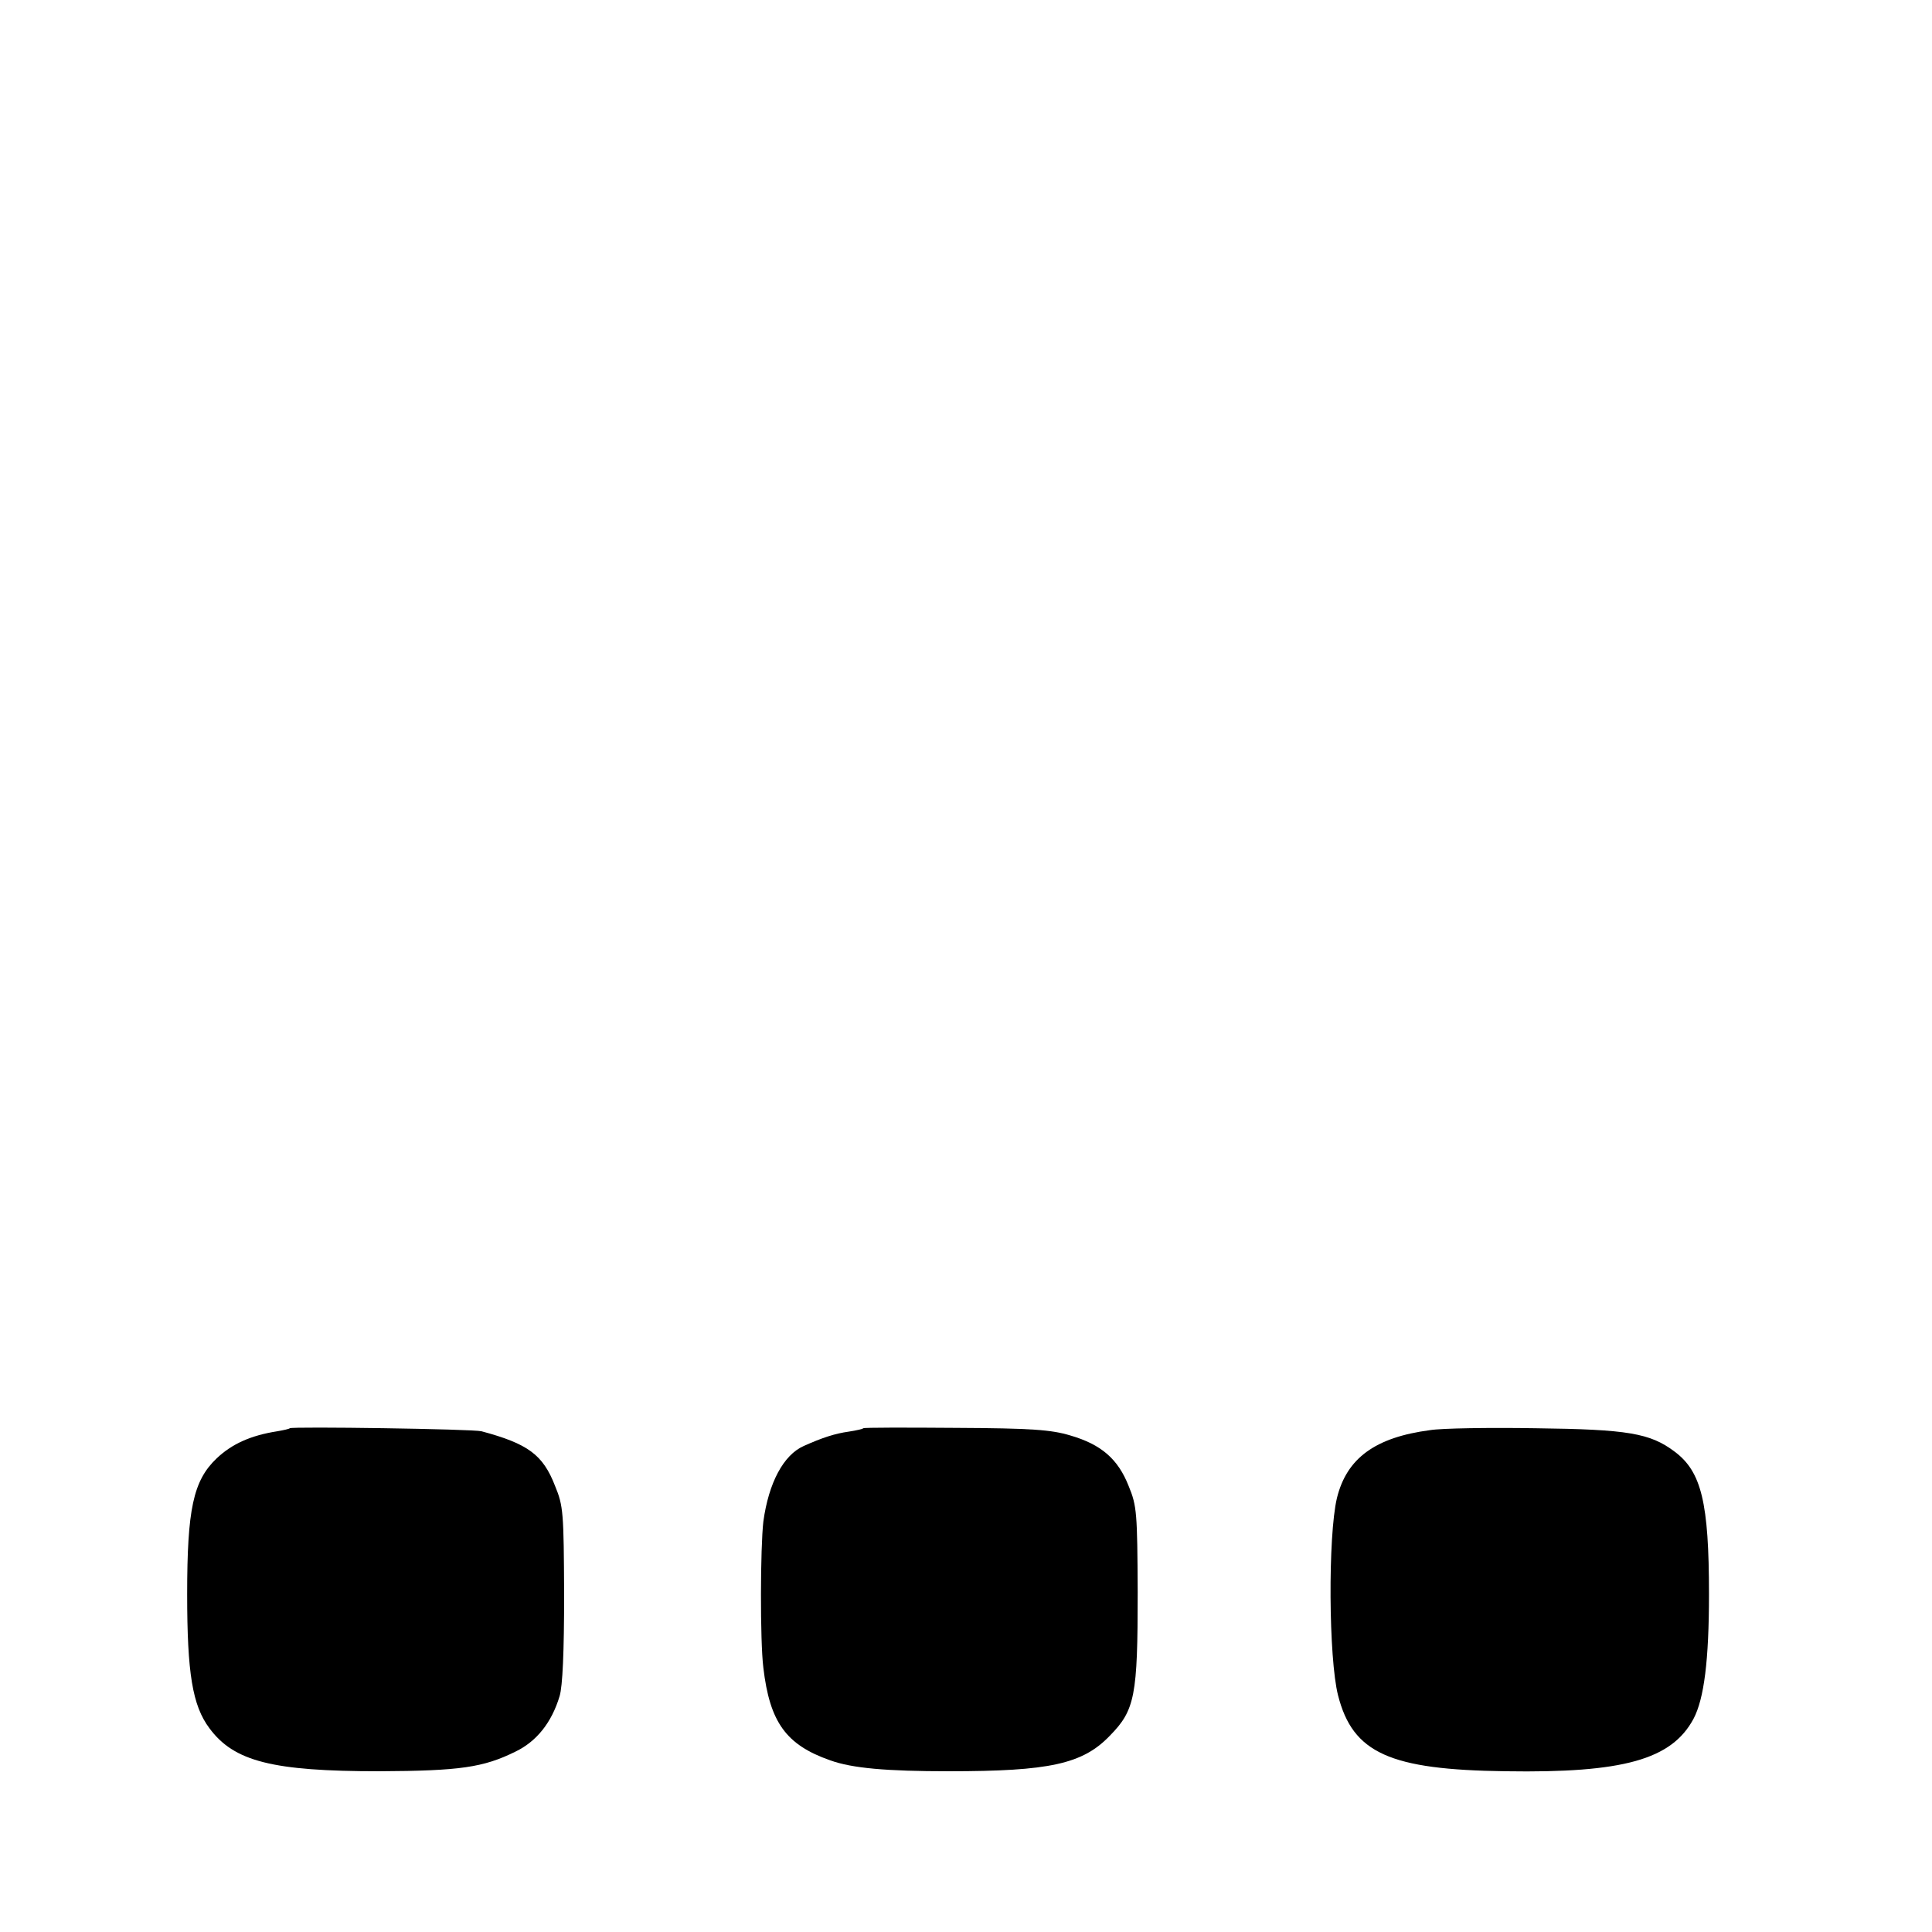
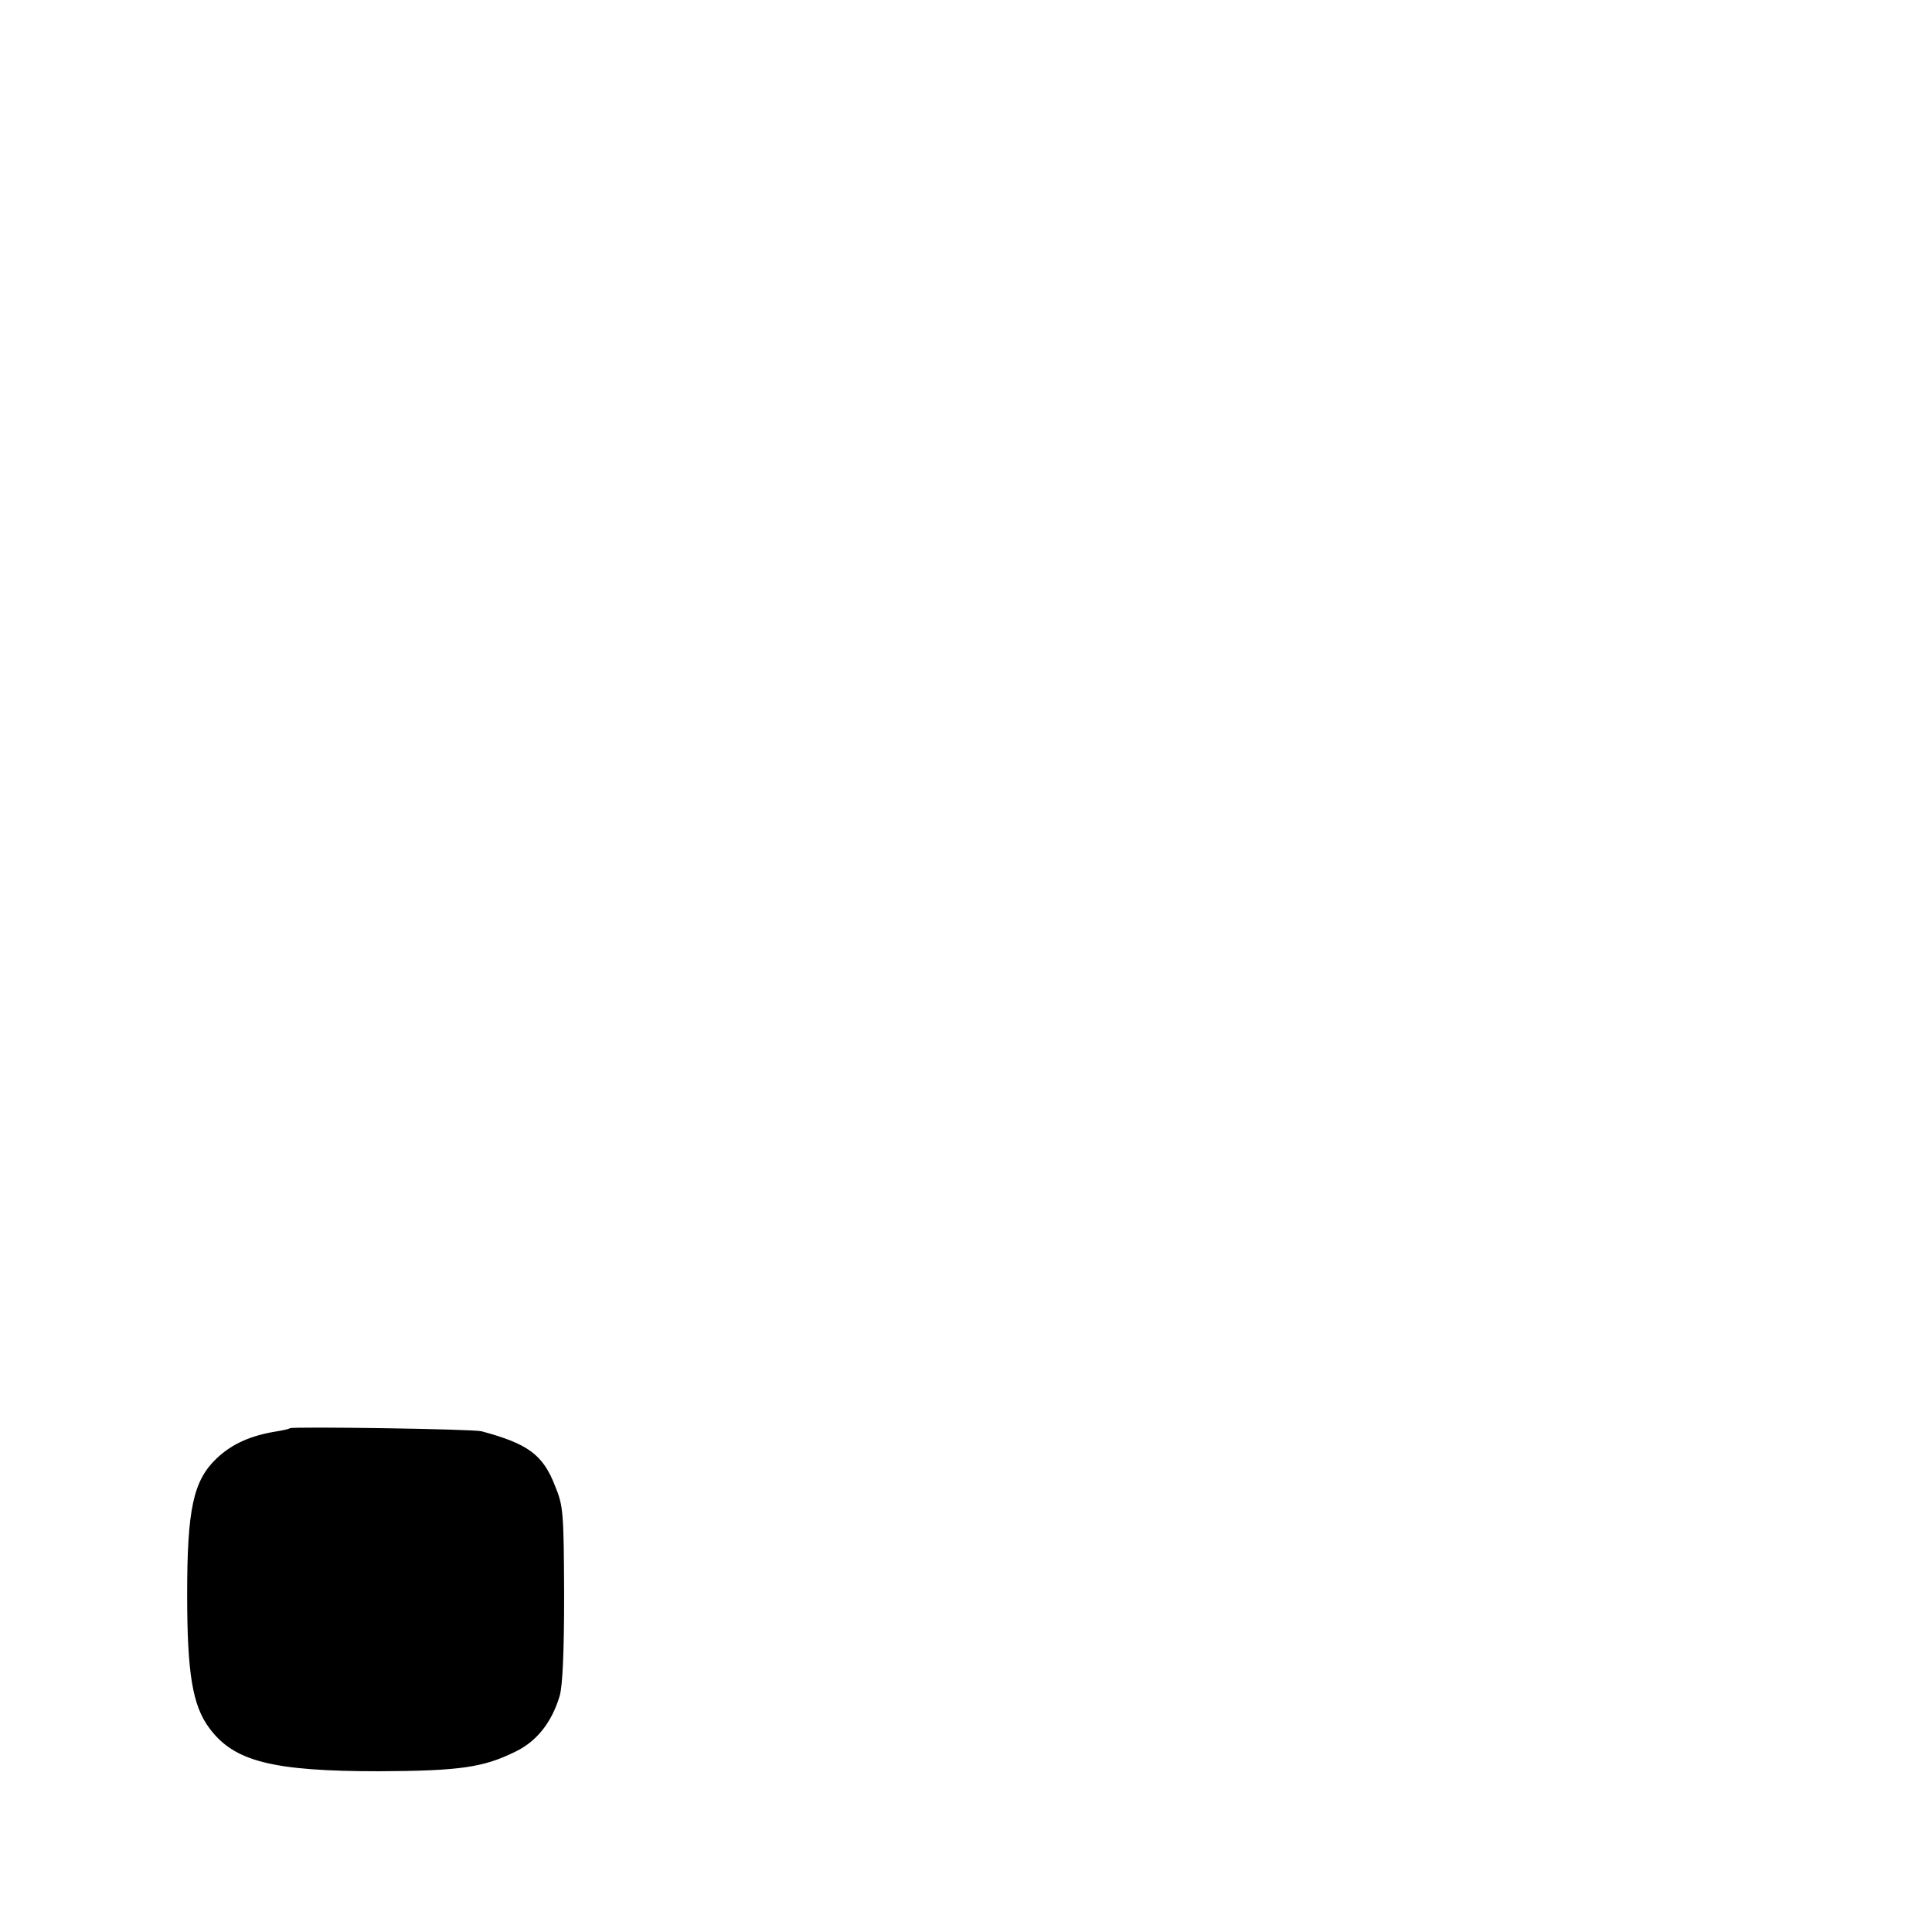
<svg xmlns="http://www.w3.org/2000/svg" version="1.0" width="512pt" height="512pt" viewBox="0 0 512 512" preserveAspectRatio="xMidYMid meet">
  <g transform="translate(0,512) scale(0.1,-0.1)" fill="#000000" stroke="none">
-     <path d="M768 1335 c-2 -2 -16 -5 -33 -8 -71 -11 -121 -34 -161 -72 -62 -59 -78 -135 -78 -360 0 -209 14 -295 59 -355 65 -88 167 -114 450 -114 214 1 276 10 361 52 56 27 96 77 117 147 8 26 12 118 12 270 -1 216 -2 234 -24 287 -32 83 -72 112 -195 145 -22 6 -502 13 -508 8z" />
-     <path d="M2288 1335 c-2 -2 -19 -6 -39 -9 -36 -5 -70 -16 -119 -38 -54 -24 -93 -98 -107 -200 -8 -68 -9 -316 0 -388 17 -144 60 -204 177 -245 58 -21 149 -29 315 -29 266 0 354 19 426 94 67 68 74 106 74 380 -1 210 -2 229 -24 282 -28 71 -72 110 -155 134 -50 15 -102 19 -303 20 -133 1 -243 1 -245 -1z" />
-     <path d="M3790 1330 c-145 -19 -221 -74 -247 -180 -24 -101 -22 -425 3 -523 39 -153 137 -197 444 -201 312 -5 440 31 498 139 28 53 41 155 41 330 0 243 -20 325 -91 378 -65 49 -124 59 -368 62 -124 2 -250 0 -280 -5z" />
+     <path d="M768 1335 c-2 -2 -16 -5 -33 -8 -71 -11 -121 -34 -161 -72 -62 -59 -78 -135 -78 -360 0 -209 14 -295 59 -355 65 -88 167 -114 450 -114 214 1 276 10 361 52 56 27 96 77 117 147 8 26 12 118 12 270 -1 216 -2 234 -24 287 -32 83 -72 112 -195 145 -22 6 -502 13 -508 8" />
  </g>
</svg>